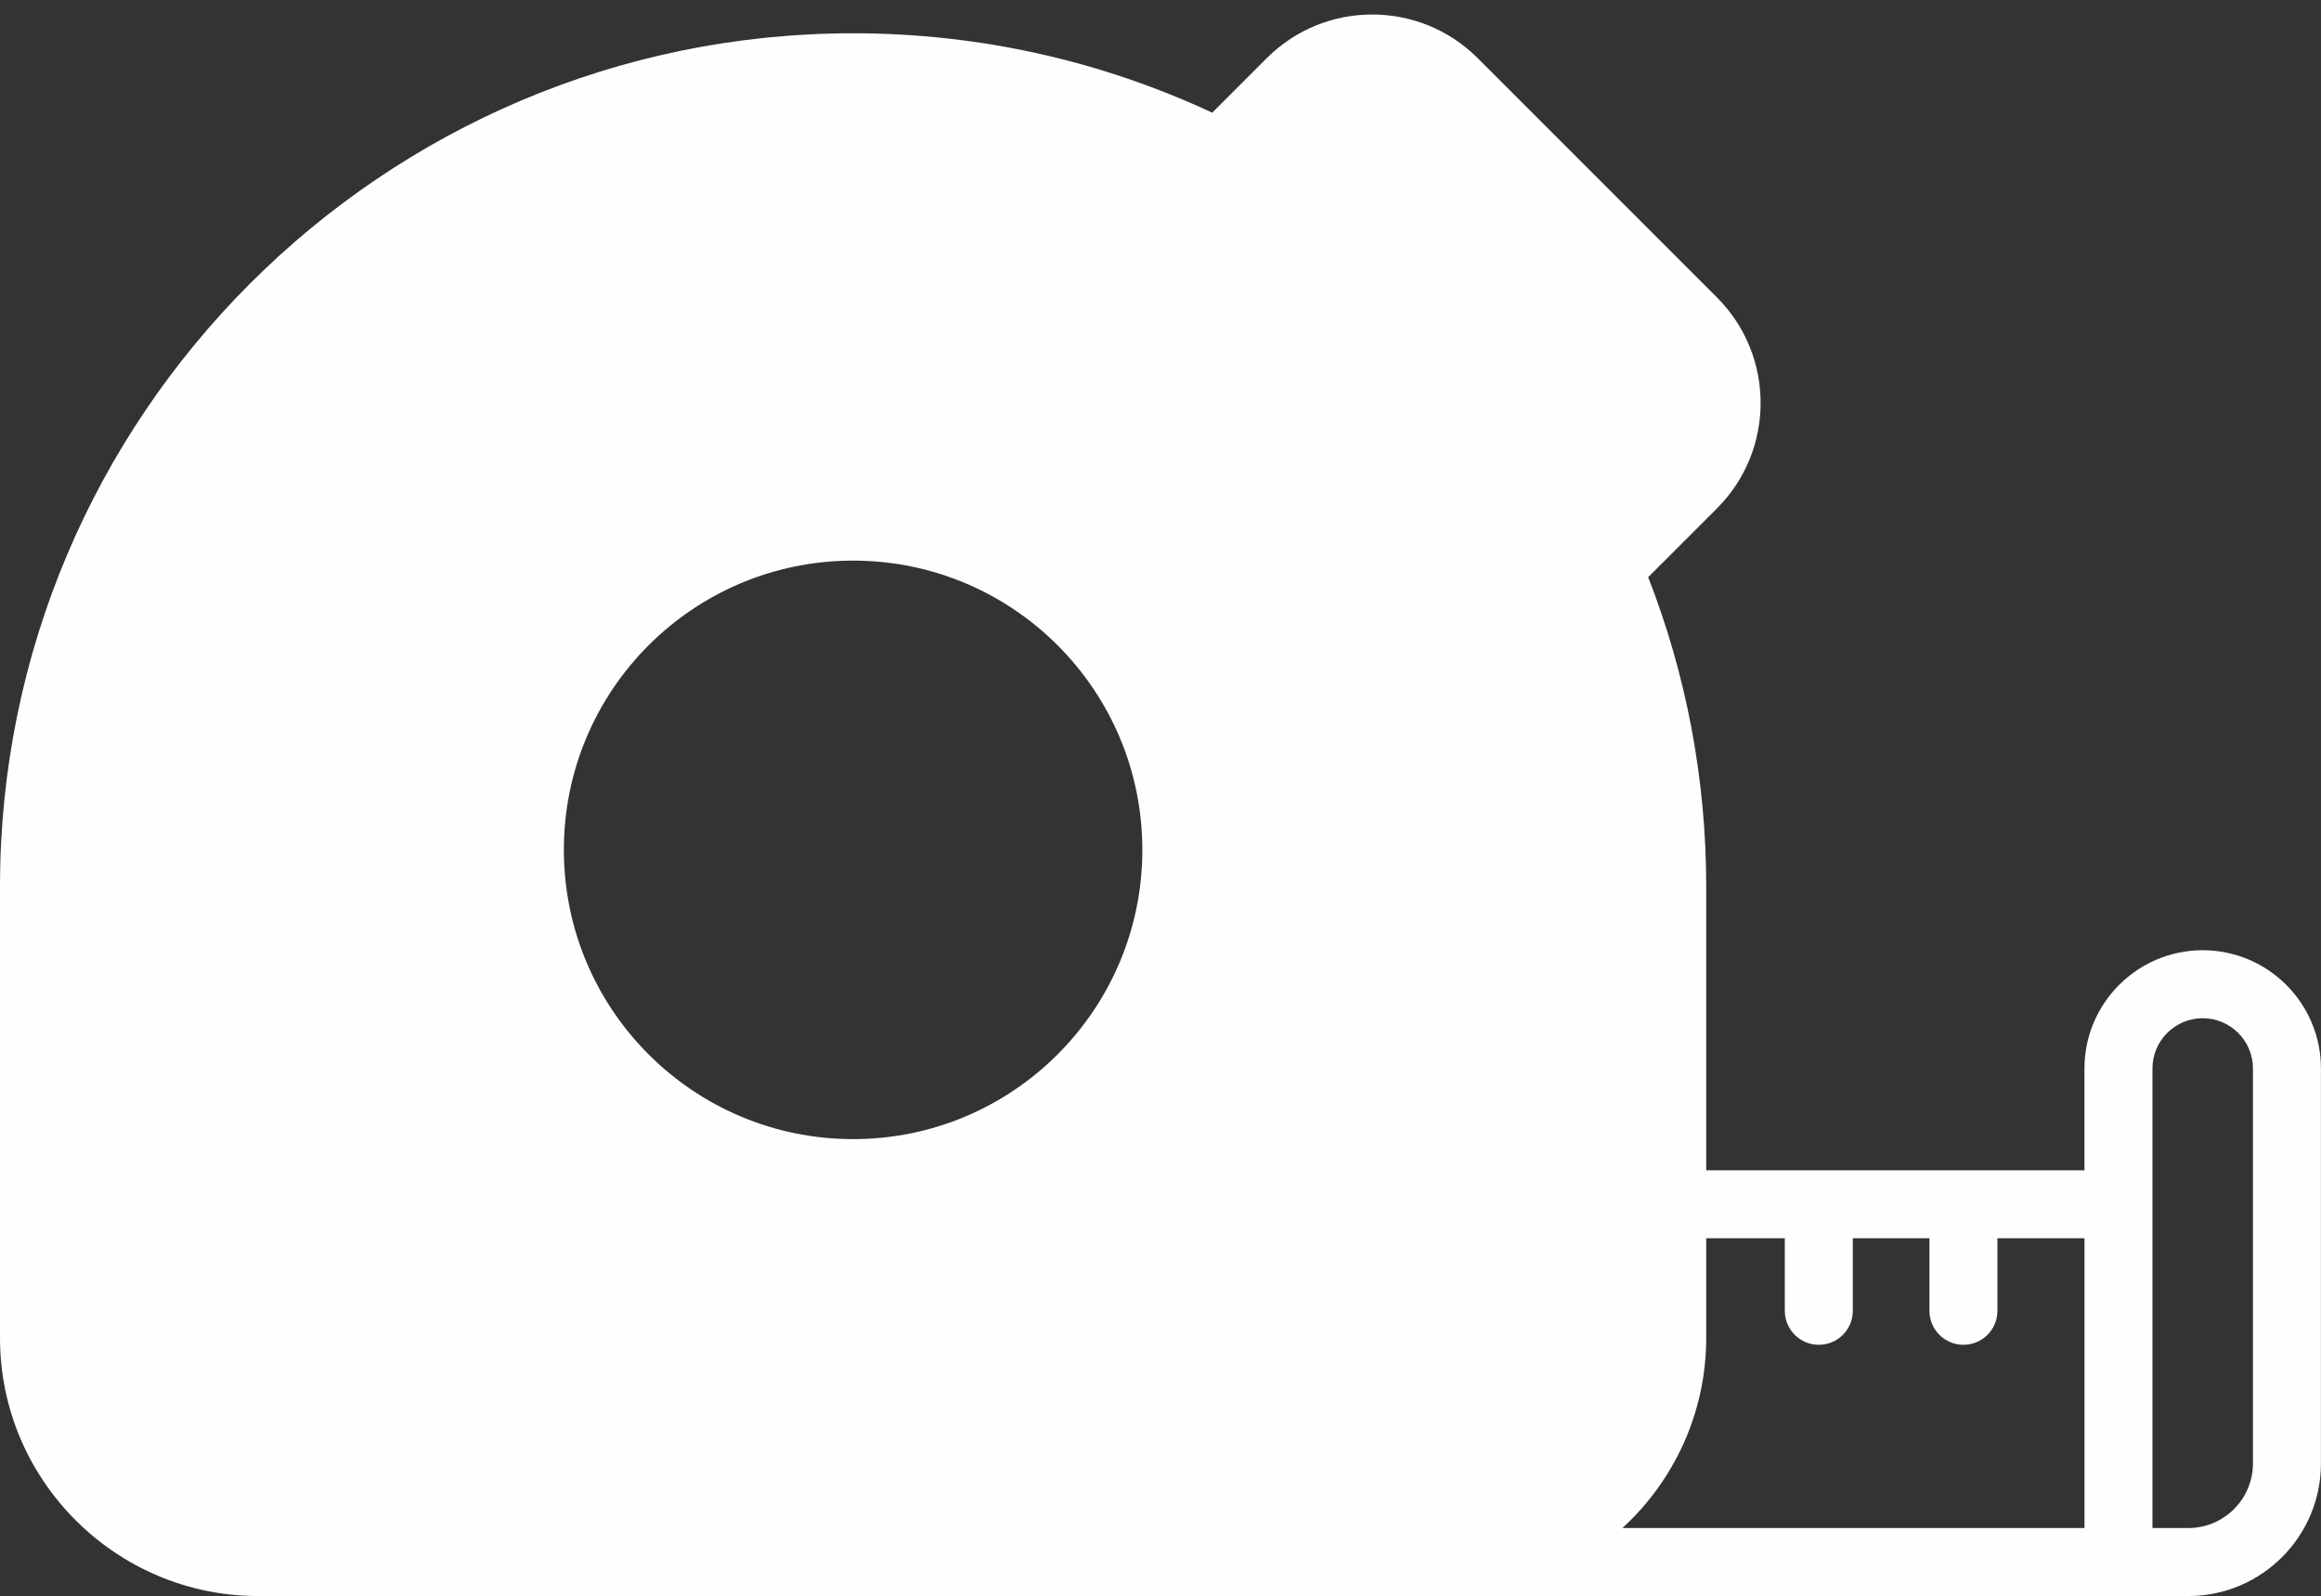
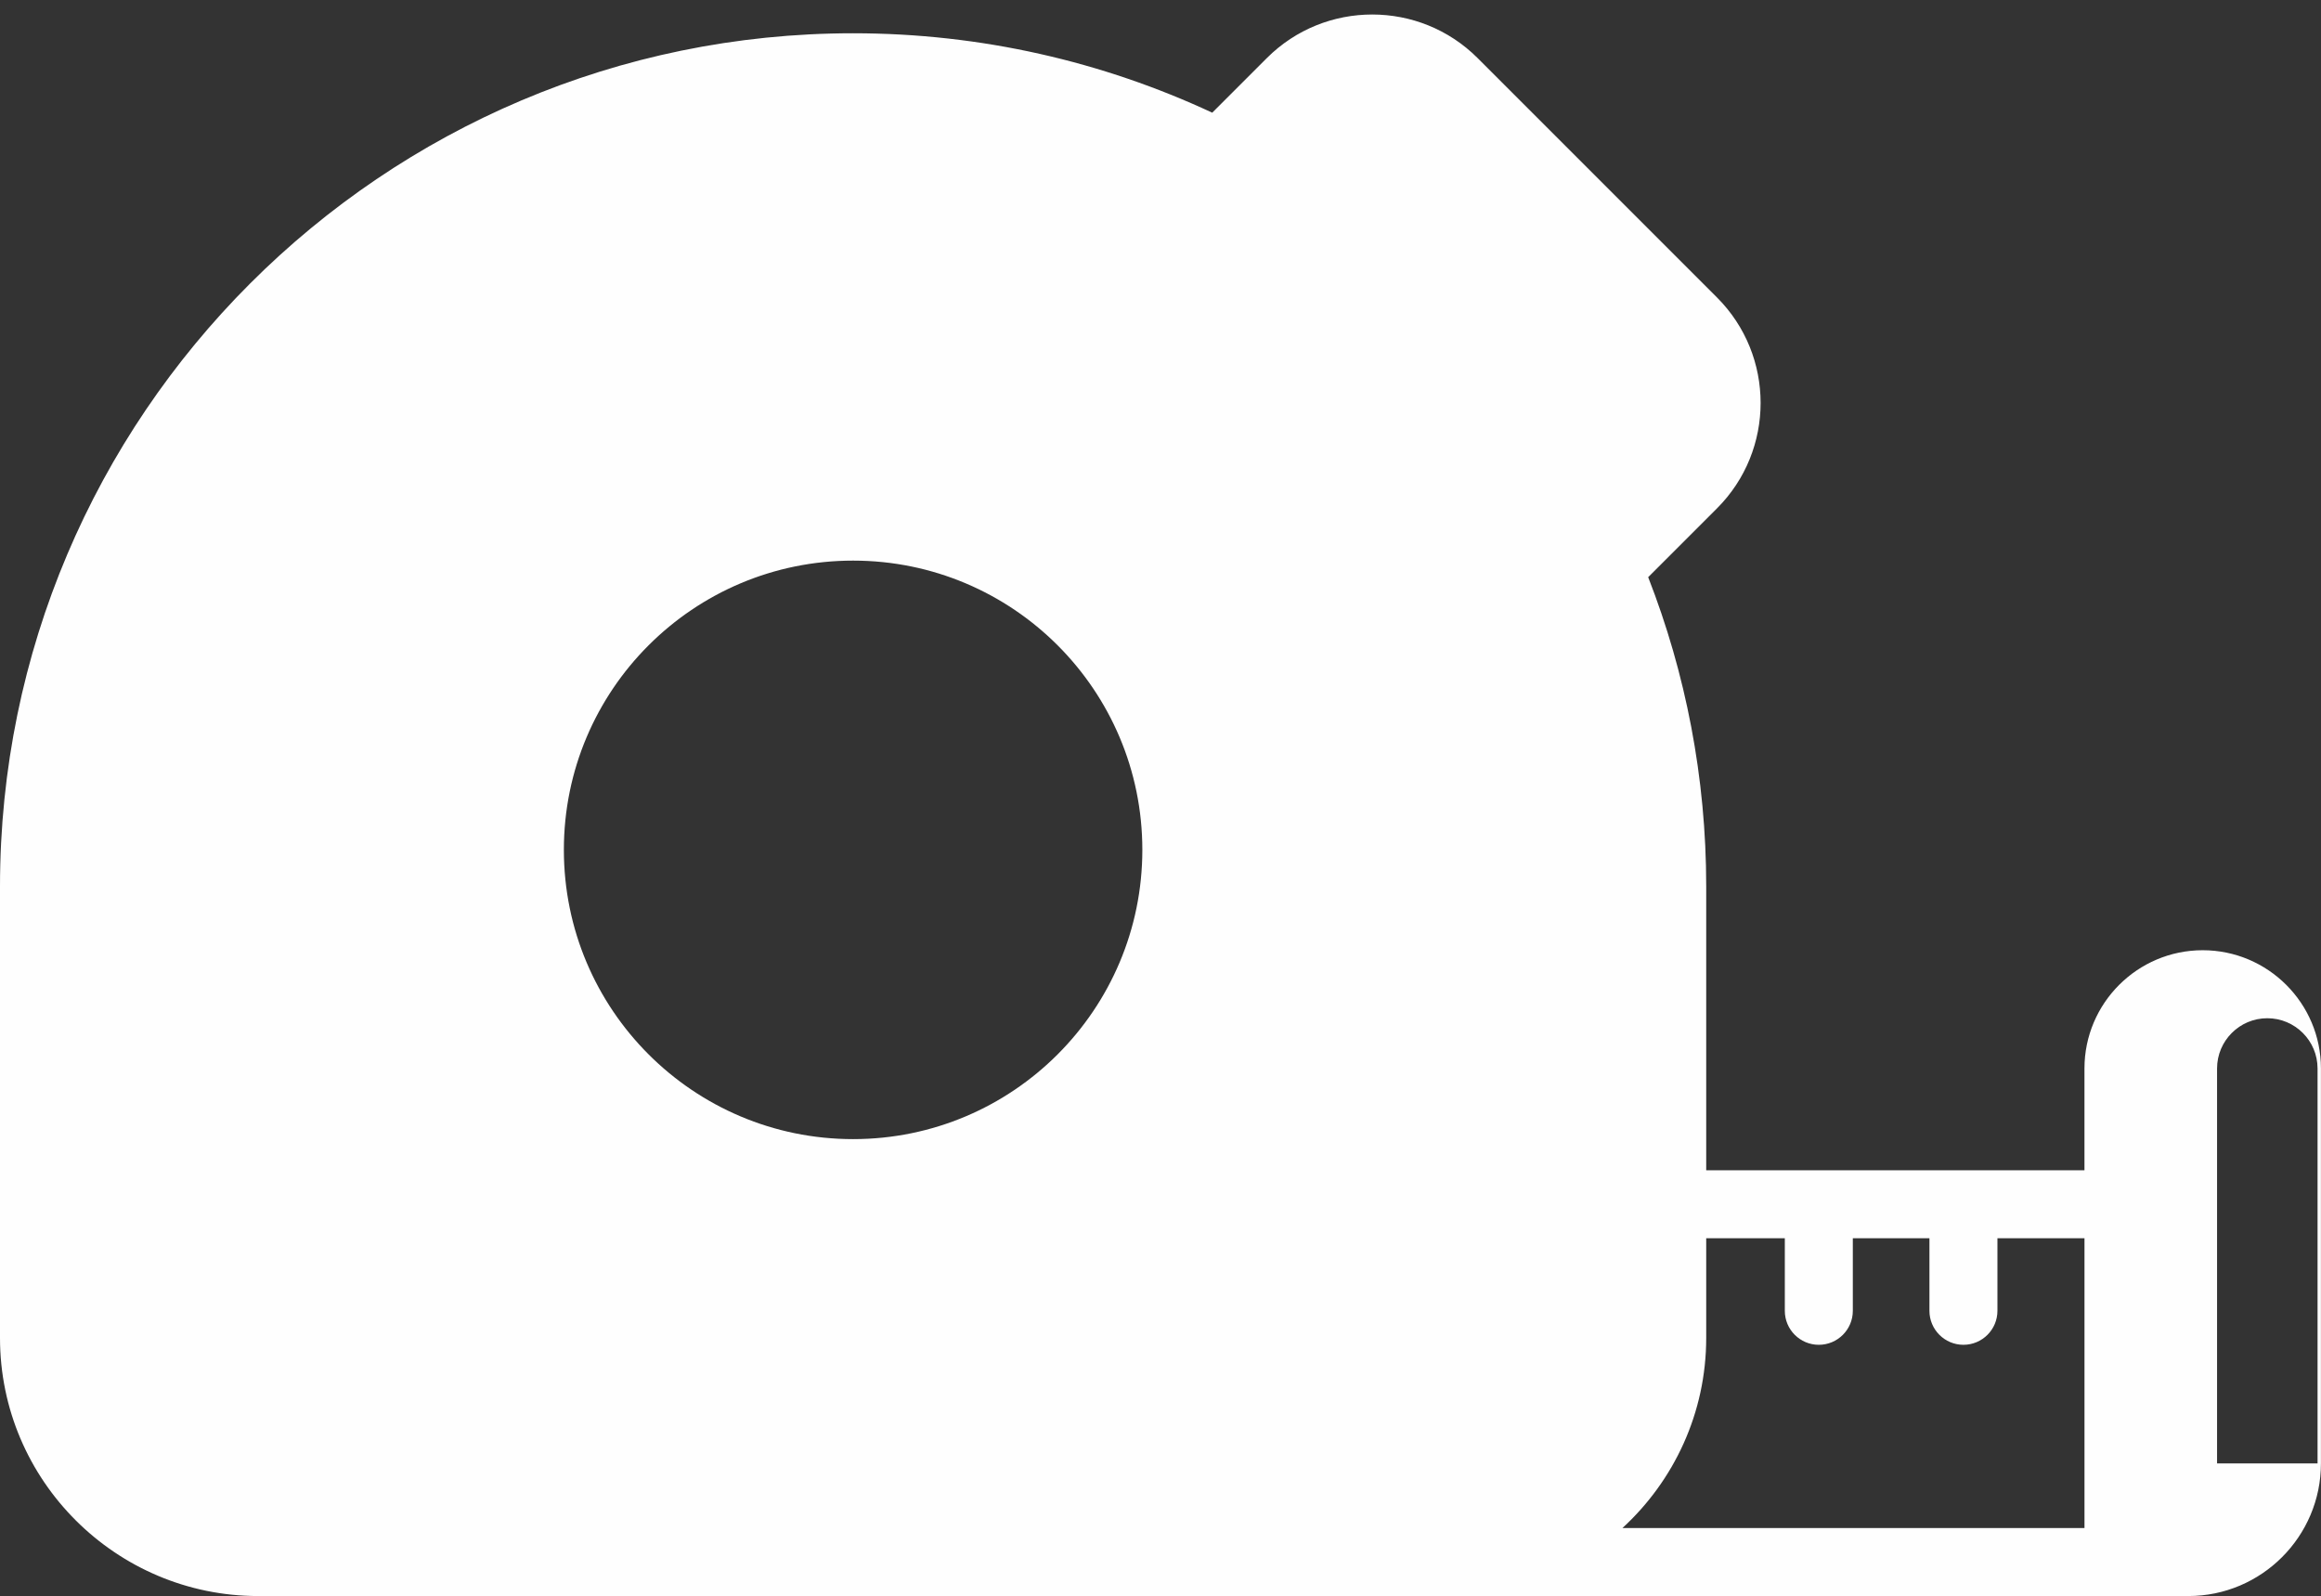
<svg xmlns="http://www.w3.org/2000/svg" fill="#fefefe" height="758.5" preserveAspectRatio="xMidYMid meet" version="1" viewBox="0.0 -6.9 1103.1 758.5" width="1103.1" zoomAndPan="magnify">
  <rect x="0.0" y="-6.9" width="1103.1" height="758.5" fill="#333333" stroke="none" />
  <g id="change1_1">
-     <path d="M1046.87,444.69c-30.98,0-56.19,25.21-56.19,56.19v48.39H810.91V414.38c0-51.81-9.78-101.39-27.58-146.98l32.73-32.73 c27.62-27.62,27.6-72.56,0-100.18L702.28,20.71c-27.62-27.62-72.58-27.62-100.2,0l-25.94,25.94 C524.24,22.46,466.42,8.91,405.47,8.91C181.88,8.93,0,190.81,0,414.38v214.56c0,67.89,55.35,122.67,122.67,122.67h917.38 c34.75,0,63.02-28.27,63.02-63.02V500.88C1103.08,469.9,1077.87,444.69,1046.87,444.69z M405.47,534.46 c-75.92,0-137.48-61.55-137.48-137.48s61.55-137.45,137.48-137.45c75.9,0,137.45,61.53,137.45,137.45S481.37,534.46,405.47,534.46z M990.68,719.29H771.1c24.45-22.45,39.81-54.64,39.81-90.36v-47.35h37.36v34.47c0,8.92,7.22,16.16,16.16,16.16 c8.92,0,16.16-7.24,16.16-16.16v-34.47H917v34.47c0,8.92,7.24,16.16,16.16,16.16s16.16-7.24,16.16-16.16v-34.47h41.37V719.29z M1070.76,688.59c0,16.93-13.77,30.7-30.7,30.7h-17.06V500.88c0-13.16,10.71-23.87,23.87-23.87c13.19,0,23.89,10.71,23.89,23.87 V688.59z" fill="inherit" />
+     <path d="M1046.87,444.69c-30.98,0-56.19,25.21-56.19,56.19v48.39H810.91V414.38c0-51.81-9.78-101.39-27.58-146.98l32.73-32.73 c27.62-27.62,27.6-72.56,0-100.18L702.28,20.71c-27.62-27.62-72.58-27.62-100.2,0l-25.94,25.94 C524.24,22.46,466.42,8.91,405.47,8.91C181.88,8.93,0,190.81,0,414.38v214.56c0,67.89,55.35,122.67,122.67,122.67h917.38 c34.75,0,63.02-28.27,63.02-63.02V500.88C1103.08,469.9,1077.87,444.69,1046.87,444.69z M405.47,534.46 c-75.92,0-137.48-61.55-137.48-137.48s61.55-137.45,137.48-137.45c75.9,0,137.45,61.53,137.45,137.45S481.37,534.46,405.47,534.46z M990.68,719.29H771.1c24.45-22.45,39.81-54.64,39.81-90.36v-47.35h37.36v34.47c0,8.92,7.22,16.16,16.16,16.16 c8.92,0,16.16-7.24,16.16-16.16v-34.47H917v34.47c0,8.92,7.24,16.16,16.16,16.16s16.16-7.24,16.16-16.16v-34.47h41.37V719.29z M1070.76,688.59h-17.06V500.88c0-13.16,10.71-23.87,23.87-23.87c13.19,0,23.89,10.71,23.89,23.87 V688.59z" fill="inherit" />
  </g>
</svg>